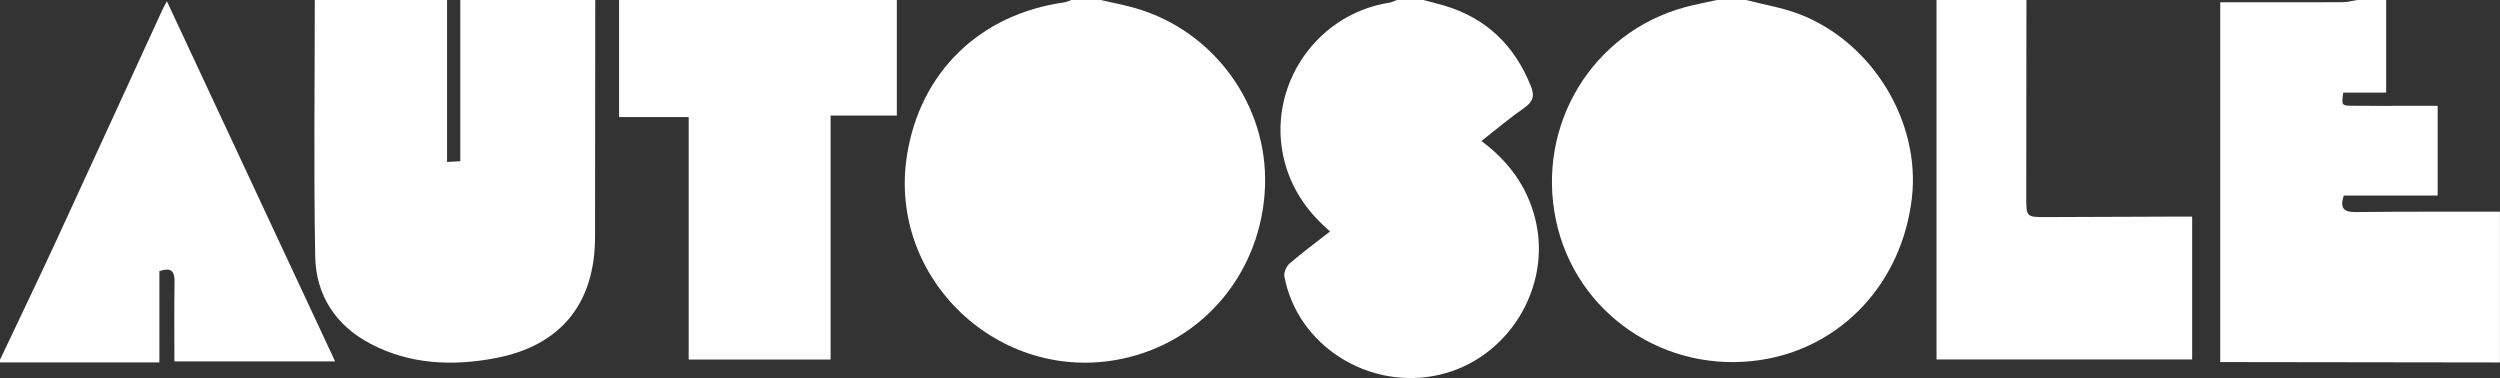
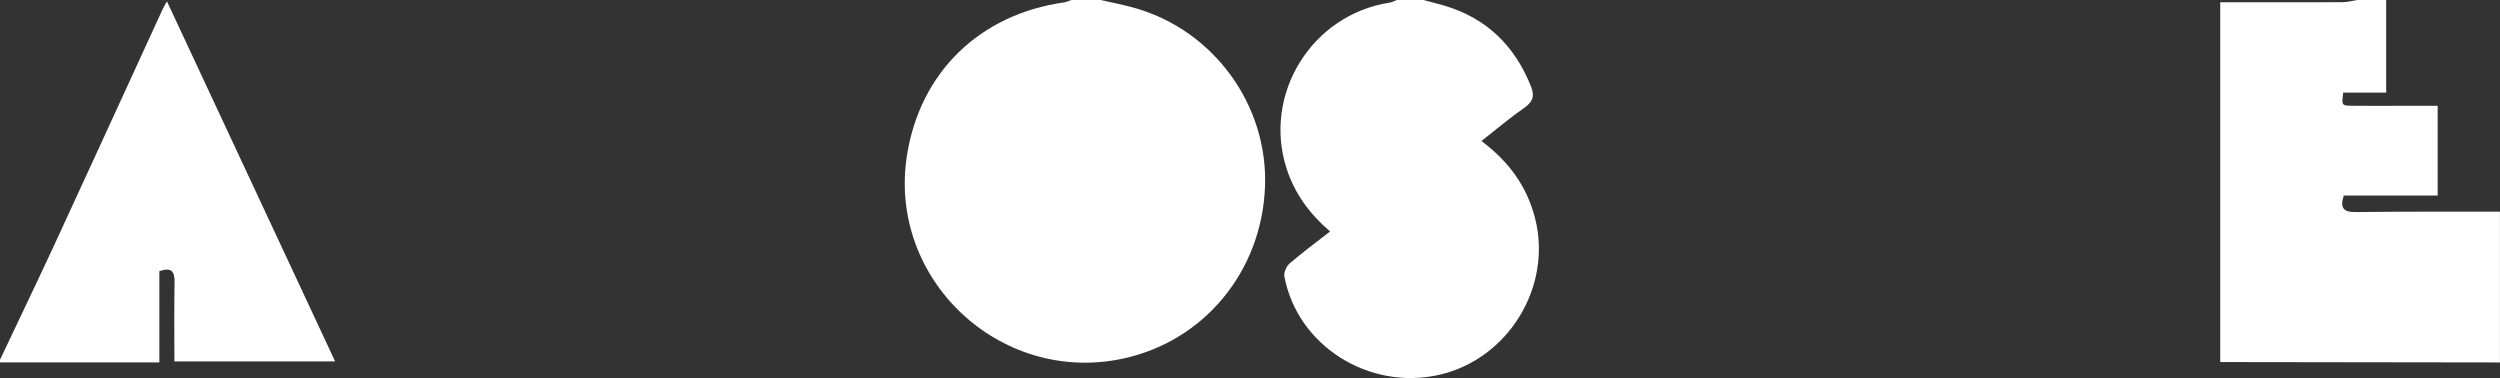
<svg xmlns="http://www.w3.org/2000/svg" id="uuid-98bf8445-15a1-4815-a7a1-ba1b67a2c9e1" data-name="Livello 2" viewBox="0 0 981.32 148.39">
  <rect x="0" y="0" width="981.32" height="148.39" fill="#333333" stroke="none" />
  <defs>
    <style>
      .uuid-c6632e74-ff4c-4530-b305-83ec40195749 {
        fill: #fff;
        fill-rule: evenodd;
      }
    </style>
  </defs>
  <g id="uuid-b6dbf68d-5343-4c05-bff4-a0d08757f53c" data-name="Livello 1">
    <g>
      <path class="uuid-c6632e74-ff4c-4530-b305-83ec40195749" d="m431.99,0c4.65,1.07,9.37,1.93,13.94,3.28,30.73,8.97,51.76,38.06,50.63,69.82-1.2,33.45-24.01,60.99-56.07,67.73-48.13,10.12-92.07-31.36-84.49-79.76,5.12-32.65,28.51-55.44,61.65-60.12.99-.14,1.94-.63,2.91-.95h11.43Z" />
-       <path class="uuid-c6632e74-ff4c-4530-b305-83ec40195749" d="m685.36,0c6.98,1.81,14.2,2.97,20.88,5.53,28.71,10.98,47.7,42.27,44.23,72.17-3.83,33.17-27.39,58.56-58.94,63.53-37.73,5.95-73.08-18.04-80.78-54.83-7.81-37.3,14.23-73.67,50.69-83.59,4.12-1.12,8.33-1.88,12.49-2.8h11.43Z" />
-       <path class="uuid-c6632e74-ff4c-4530-b305-83ec40195749" d="m233.65,0c-.03,30.97-.08,61.95-.08,92.92,0,26.09-13.34,42.76-39.08,47.65-16.81,3.2-33.5,2.53-49.05-5.62-13.68-7.19-21.43-19.06-21.71-34.24-.62-33.57-.17-67.14-.17-100.71h51.92v63.57c2.11-.12,3.69-.21,5.2-.29V0h52.96Z" />
      <path class="uuid-c6632e74-ff4c-4530-b305-83ec40195749" d="m981.32,142.27c-33.89-.05-67.76-.1-101.64-.14-2.58-.01-5.15,0-8.18,0V.88h20.23c9.32,0,18.68.06,28-.03,1.83-.02,3.66-.55,5.5-.84h11.41v36.33h-16.86c-.65,4.92-.62,5.12,3.2,5.17,7.25.11,14.52.02,21.77.01h12.1v35.22h-36.85c-1.66,5.09.05,6.56,4.79,6.5,18.84-.22,37.68-.13,56.51-.16v59.2Z" />
      <path class="uuid-c6632e74-ff4c-4530-b305-83ec40195749" d="m558.68,0c2.79.74,5.6,1.41,8.36,2.23,16.54,4.97,27.57,15.76,33.92,31.72,1.58,3.95.59,6.14-2.78,8.49-5.64,3.91-10.87,8.37-16.67,12.91,10.78,8.07,17.92,17.87,21.09,30.48,6.74,26.74-10.53,55.04-37.56,61.27-27.66,6.35-55.78-11.38-60.88-38.59-.29-1.56.79-4.01,2.05-5.09,4.96-4.26,10.23-8.16,15.87-12.56-8.07-6.94-13.92-14.94-17.06-24.7-9.43-29.29,9.94-60.43,40.46-65.13.96-.15,1.88-.68,2.81-1.03h10.39Z" />
-       <path class="uuid-c6632e74-ff4c-4530-b305-83ec40195749" d="m352.03,0v45.34h-26v95.78h-55.7V45.96h-27.33V0h109.03Z" />
      <path class="uuid-c6632e74-ff4c-4530-b305-83ec40195749" d="m0,141.22c7.29-15.41,14.69-30.78,21.86-46.26,14.05-30.39,27.97-60.85,41.95-91.27.35-.77.8-1.5,1.71-3.18,22.14,47.41,43.97,94.14,66.02,141.34h-63.08c0-10.57-.12-20.9.06-31.21.07-4.22-1.31-5.78-5.96-4.22v35.84H0v-1.05Z" />
-       <path class="uuid-c6632e74-ff4c-4530-b305-83ec40195749" d="m795.43,0c-.02,25.75-.05,51.51-.07,77.28,0,7.92.02,7.95,7.85,7.93,16.77-.04,33.54-.13,50.31-.19,2.21-.02,4.41,0,6.96,0v56.09h-100.34V0h35.3Z" />
    </g>
  </g>
</svg>